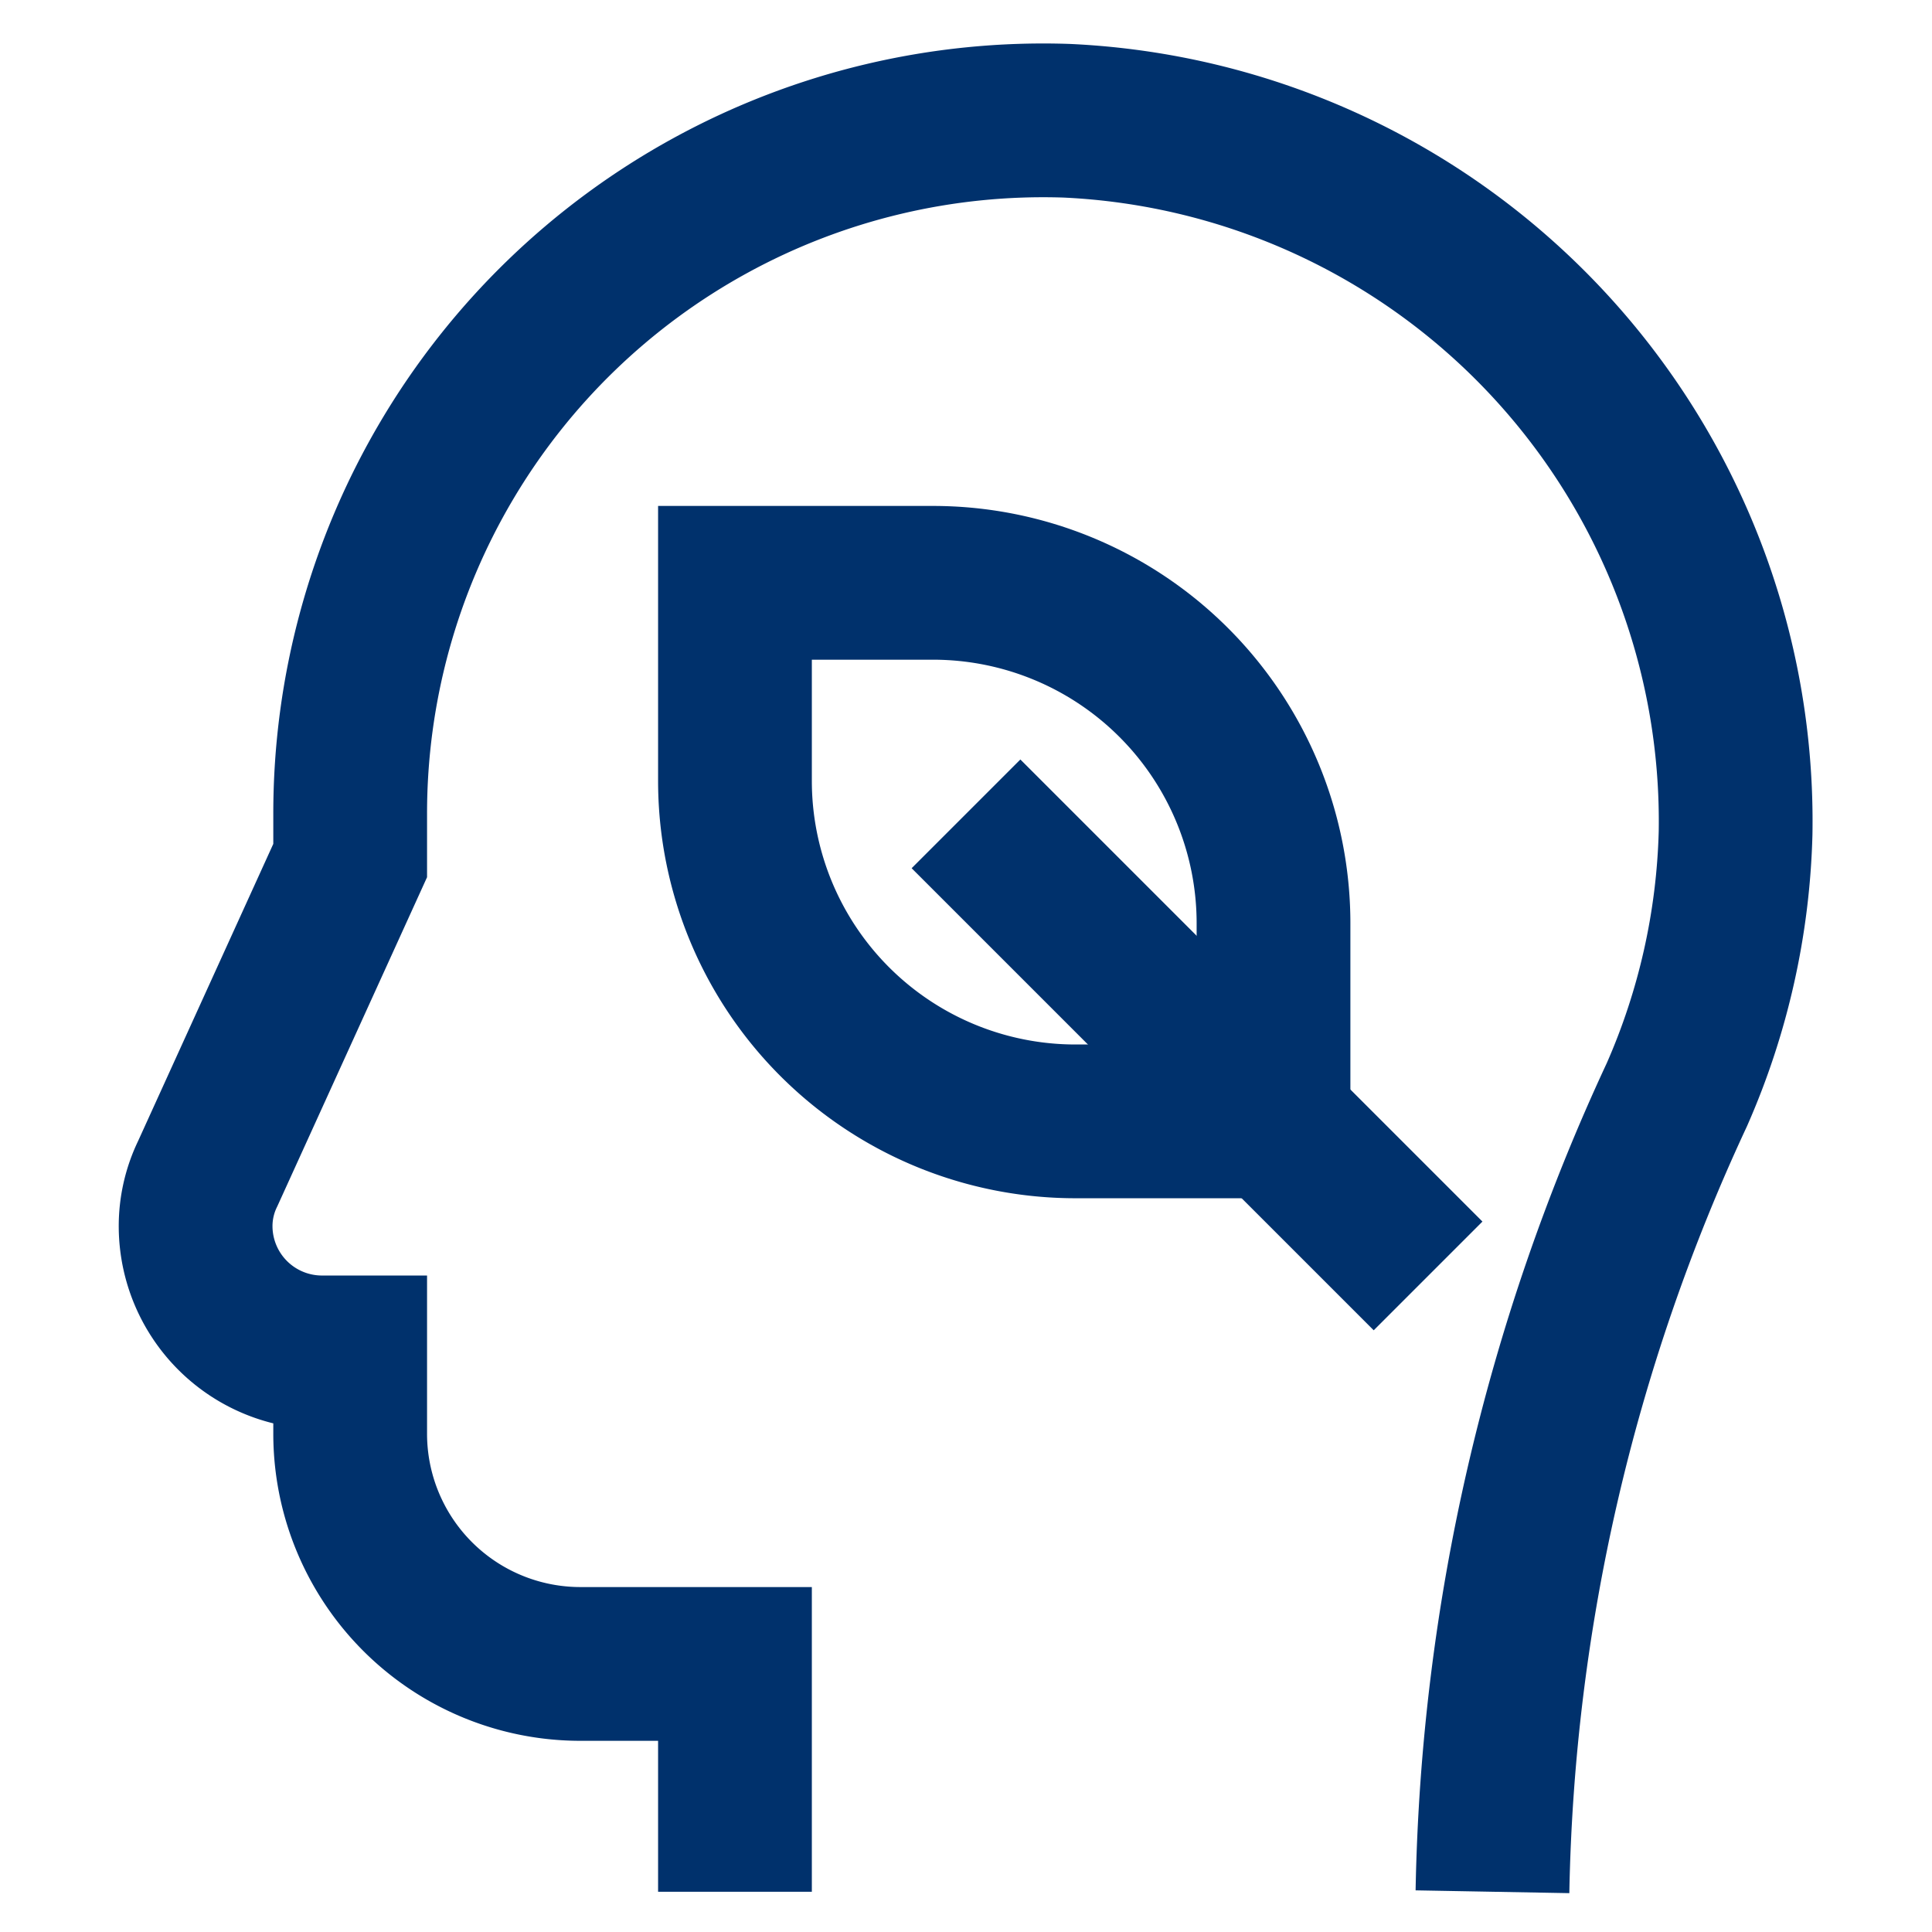
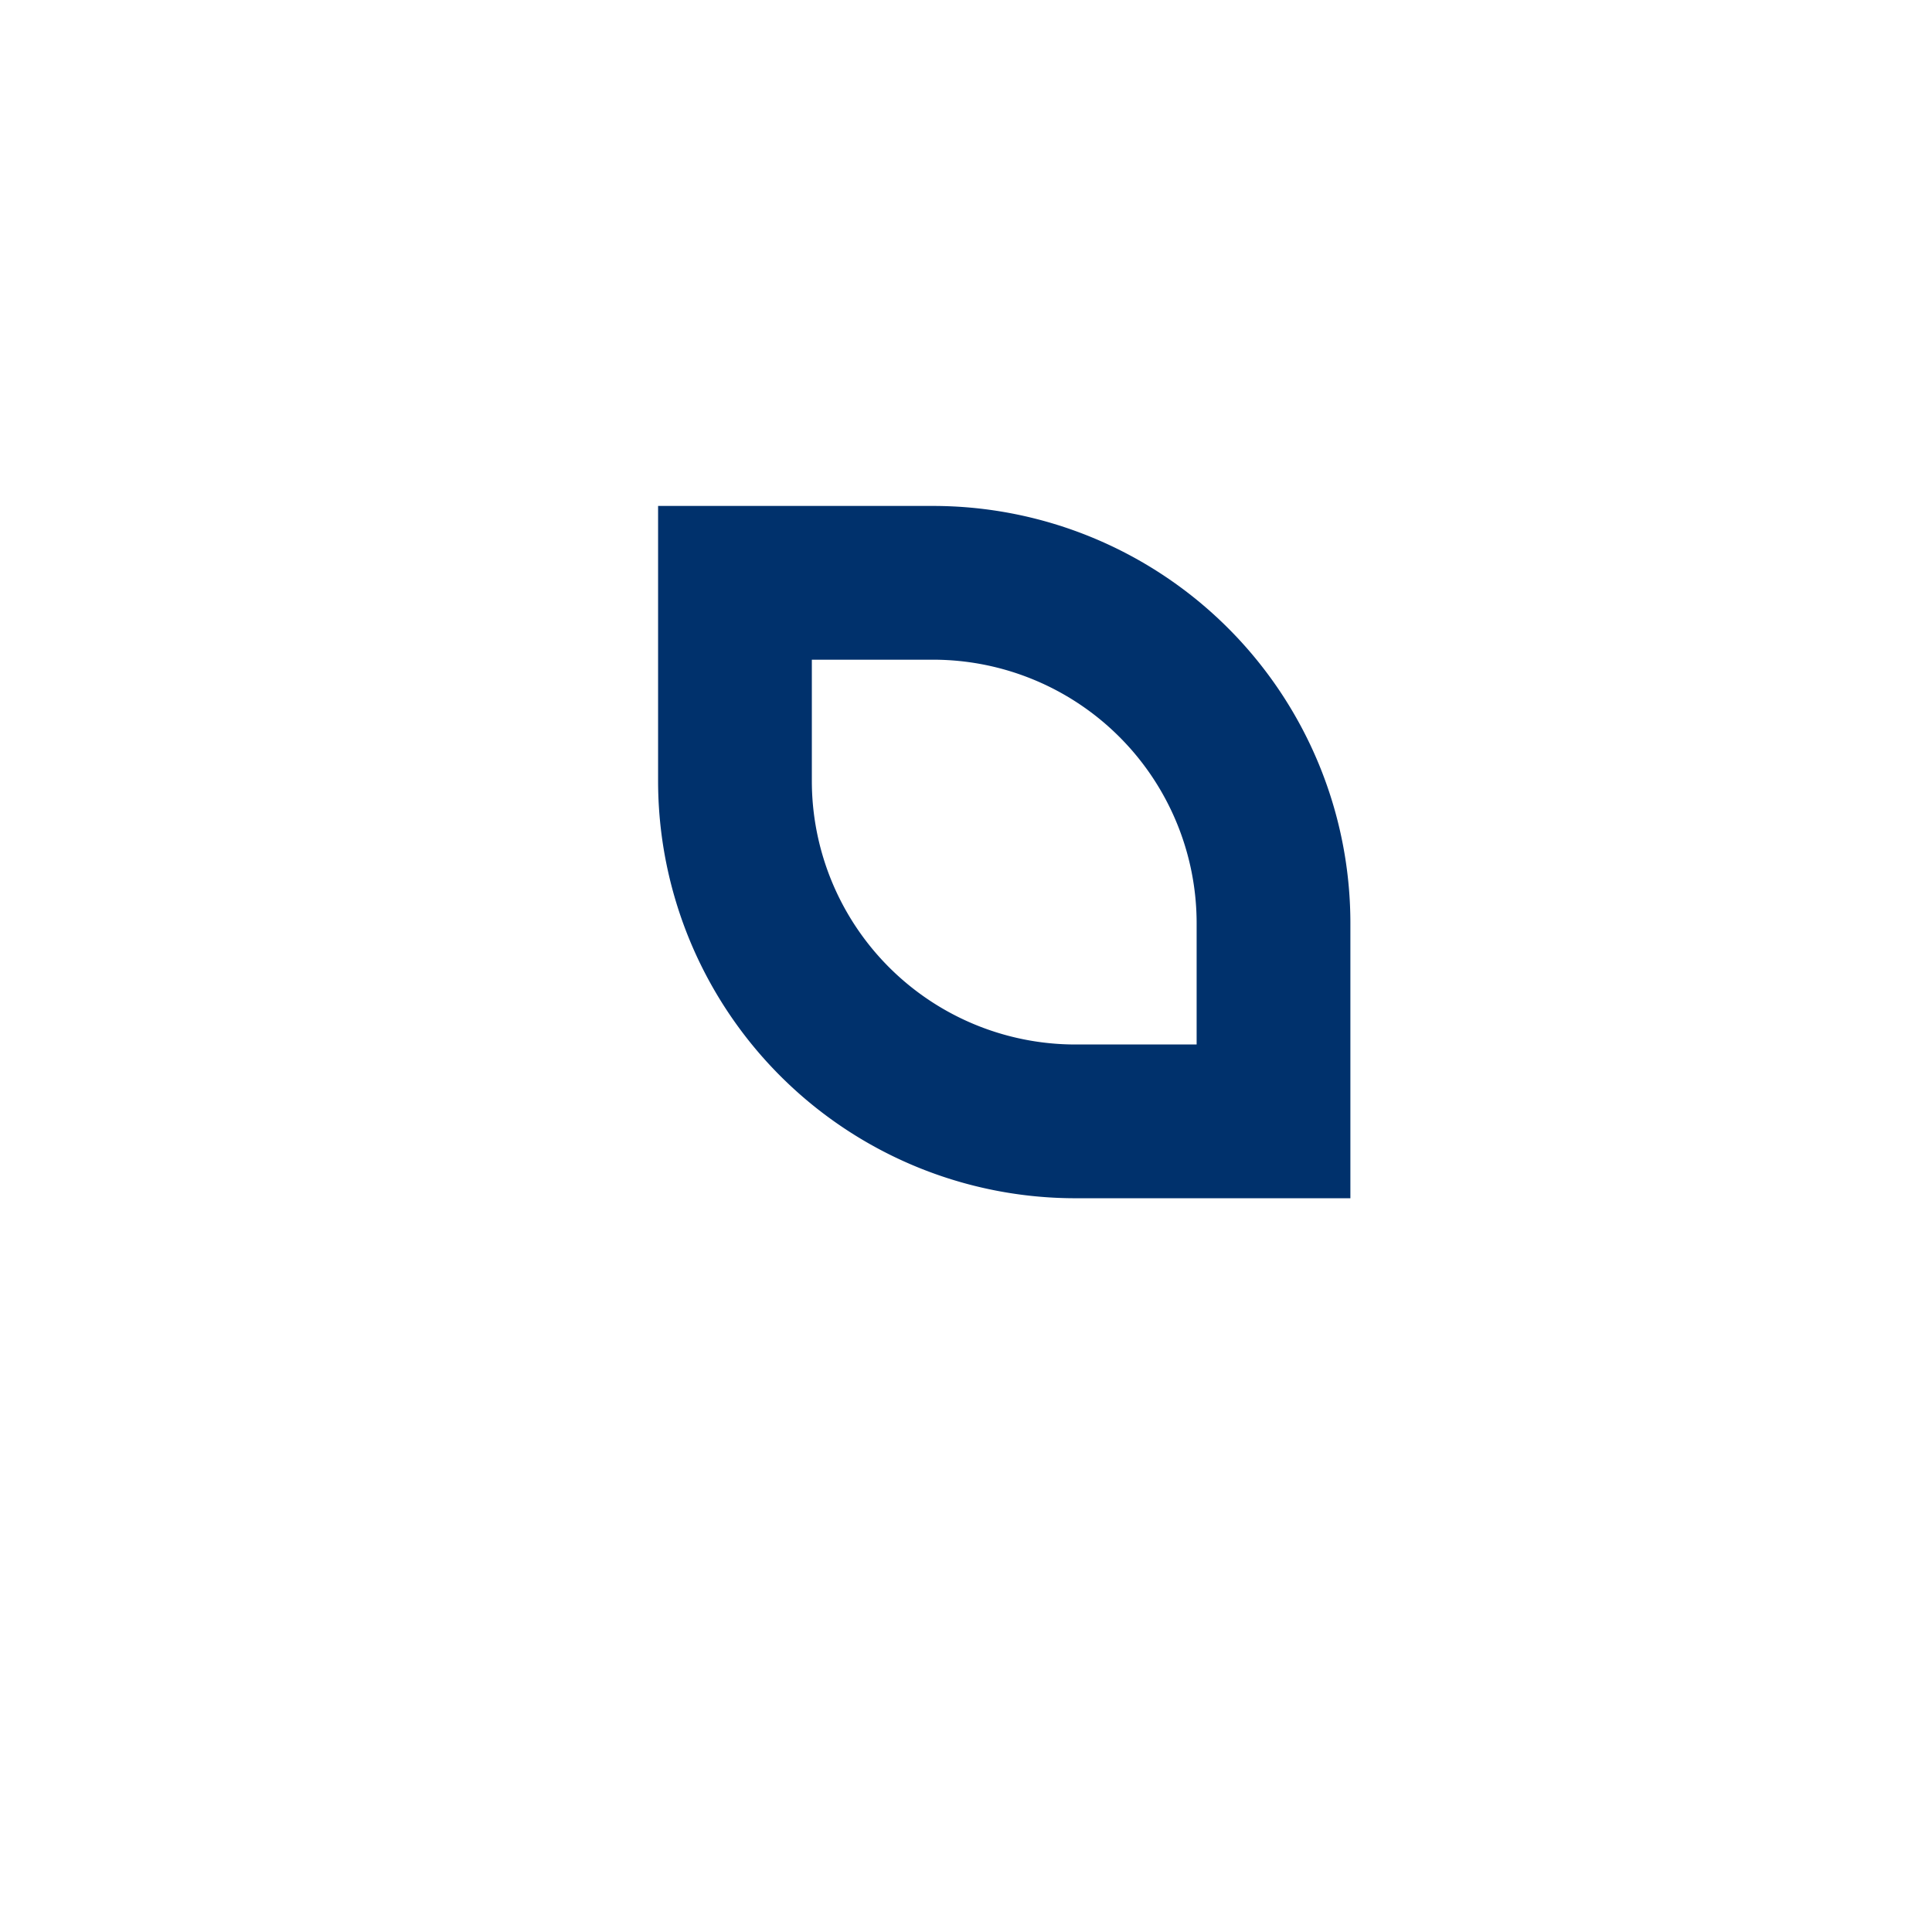
<svg xmlns="http://www.w3.org/2000/svg" width="800px" height="800px" viewBox="0 0 24 24" id="Layer_1" data-name="Layer 1">
  <defs>
    <style>.cls-1{fill:none;stroke:#00316C;stroke-miterlimit:10;stroke-width:1.91px;}</style>
  </defs>
-   <path class="cls-1" d="M18.54,23.5h0a24.47,24.47,0,0,1,2.29-9.9,8.62,8.62,0,0,0,.73-3.25A8.71,8.71,0,0,0,13.25,1.5a8.61,8.61,0,0,0-8.9,8.61c0,.2,0,.39,0,.58L2.58,14.58a1.49,1.49,0,0,0-.15.66h0A1.57,1.57,0,0,0,4,16.8h.35v1a2.86,2.86,0,0,0,2.87,2.87H9.13V23.5" />
  <path class="cls-1" d="M9.13,7.24h2.46a4.23,4.23,0,0,1,4.23,4.23v2.46a0,0,0,0,1,0,0H13.37A4.23,4.23,0,0,1,9.13,9.7V7.24a0,0,0,0,1,0,0Z" />
-   <line class="cls-1" x1="17.74" y1="15.85" x2="12" y2="10.11" />
</svg>